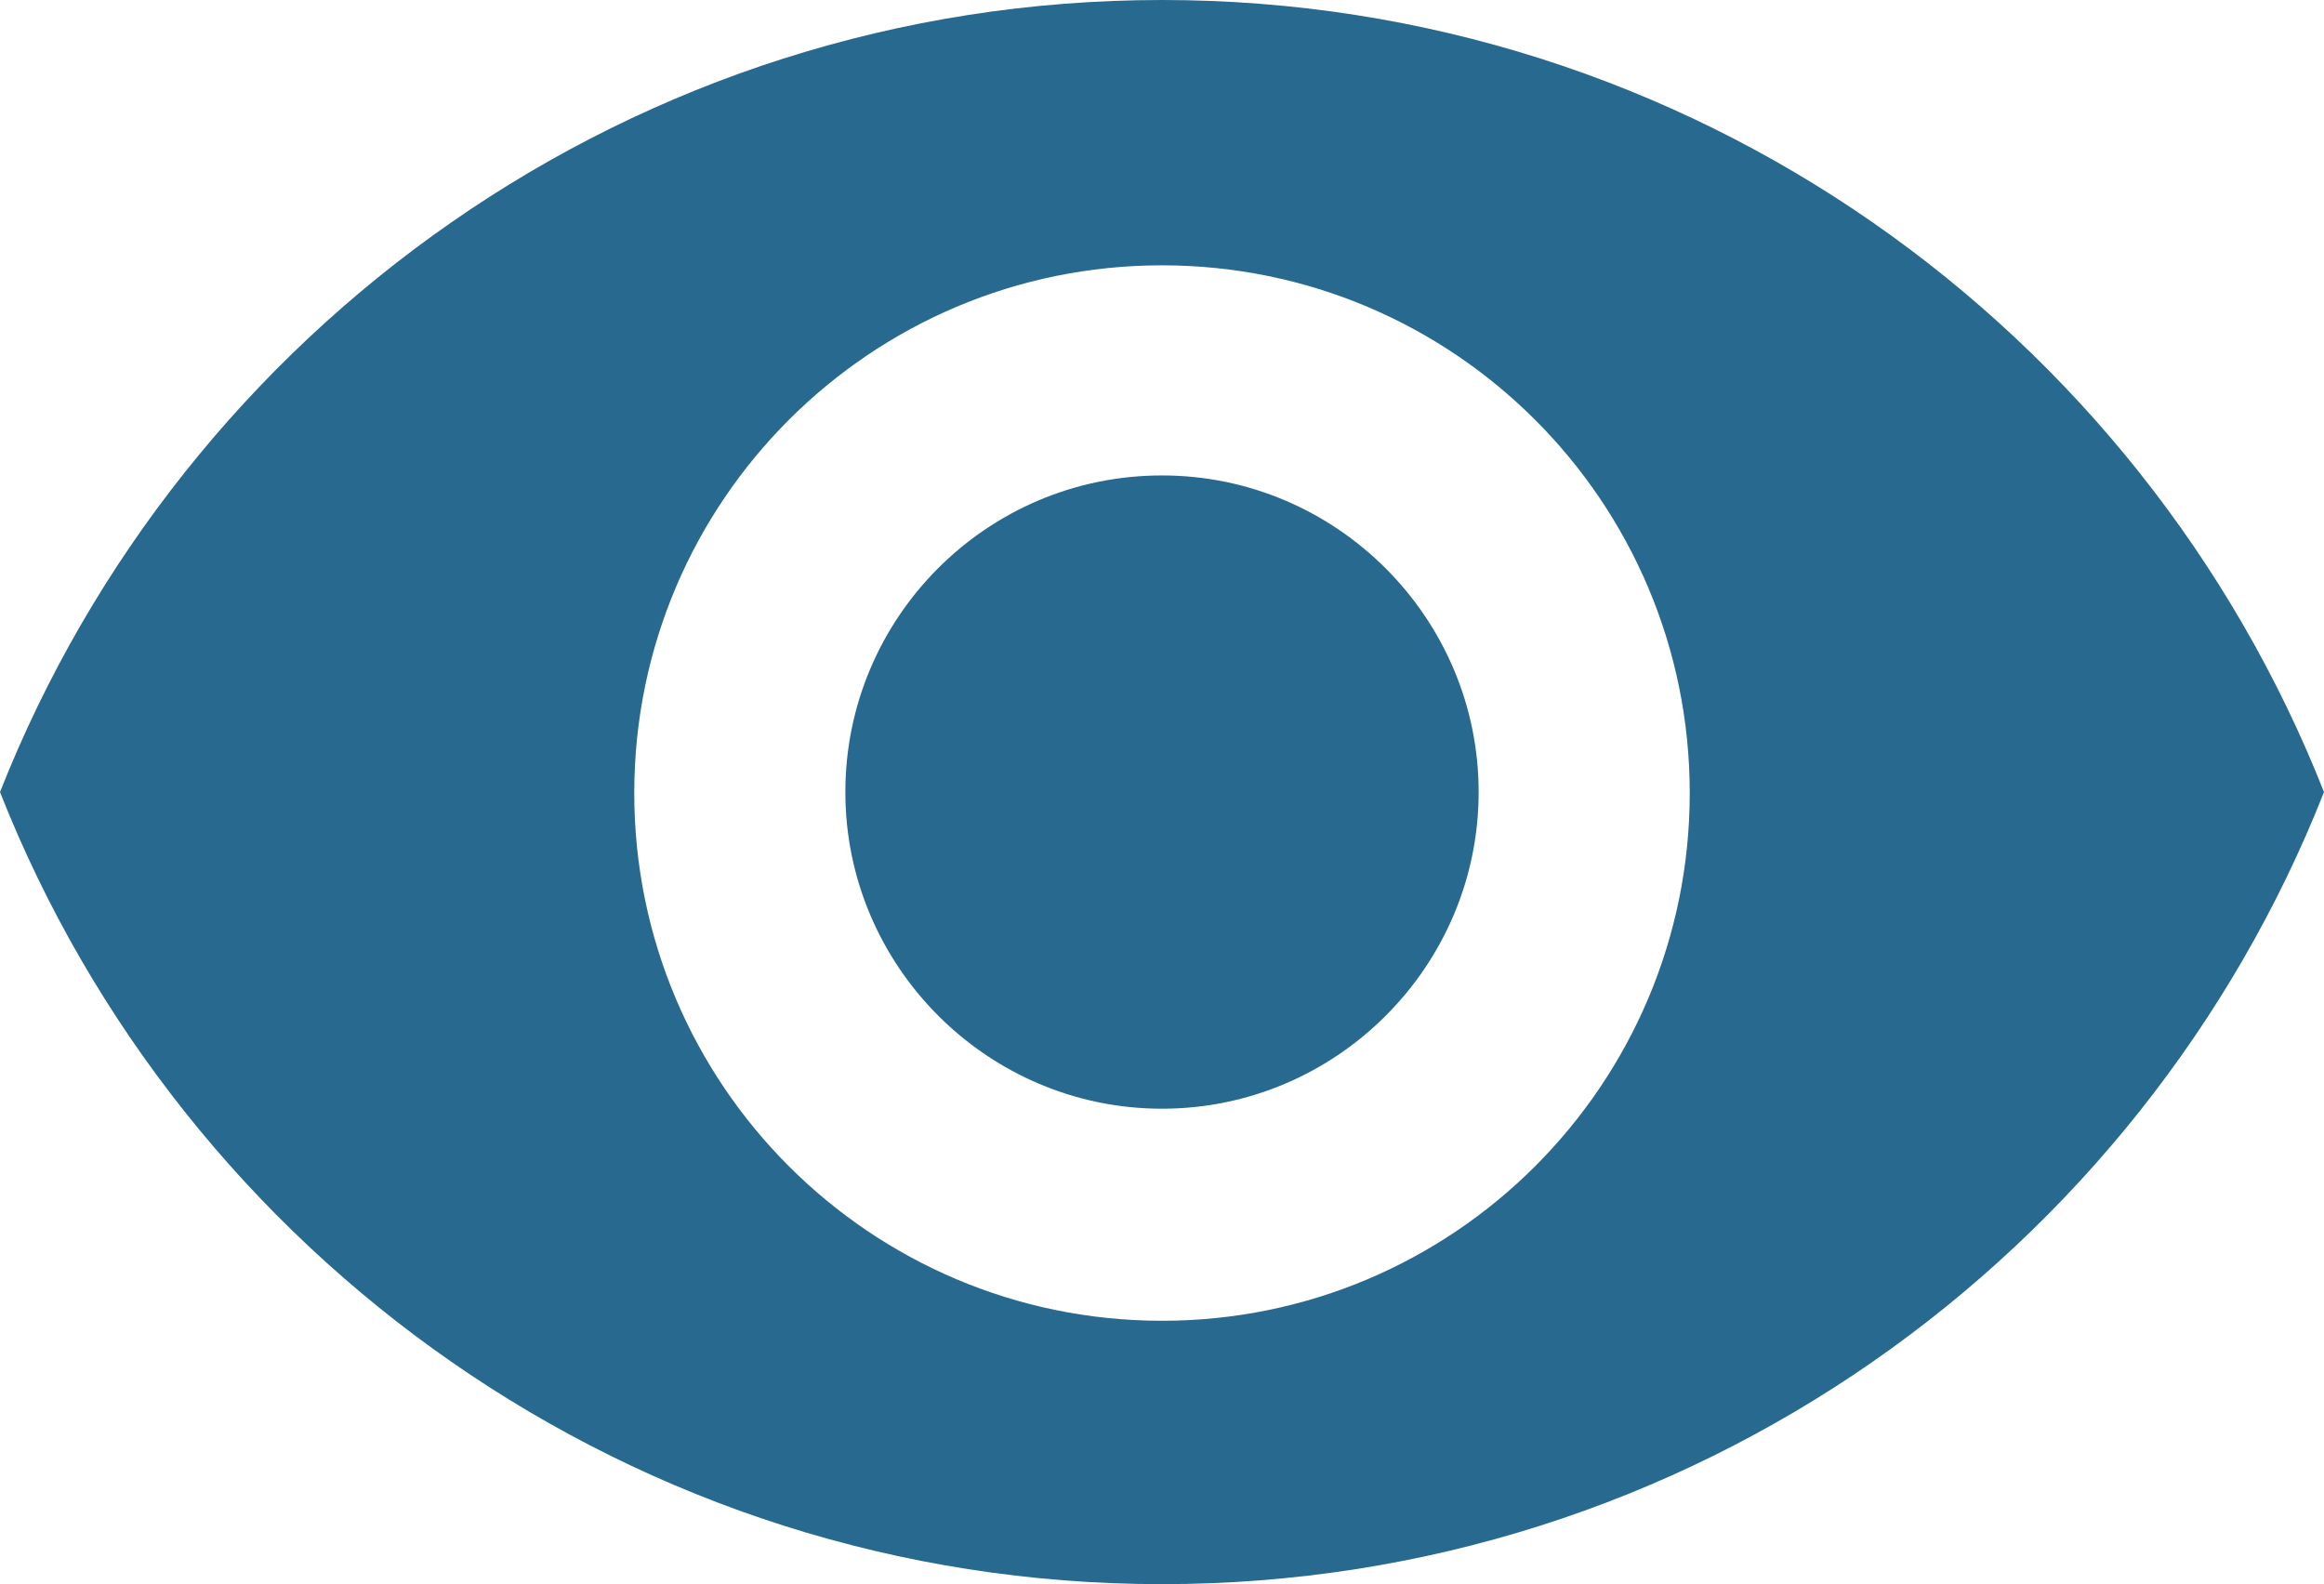
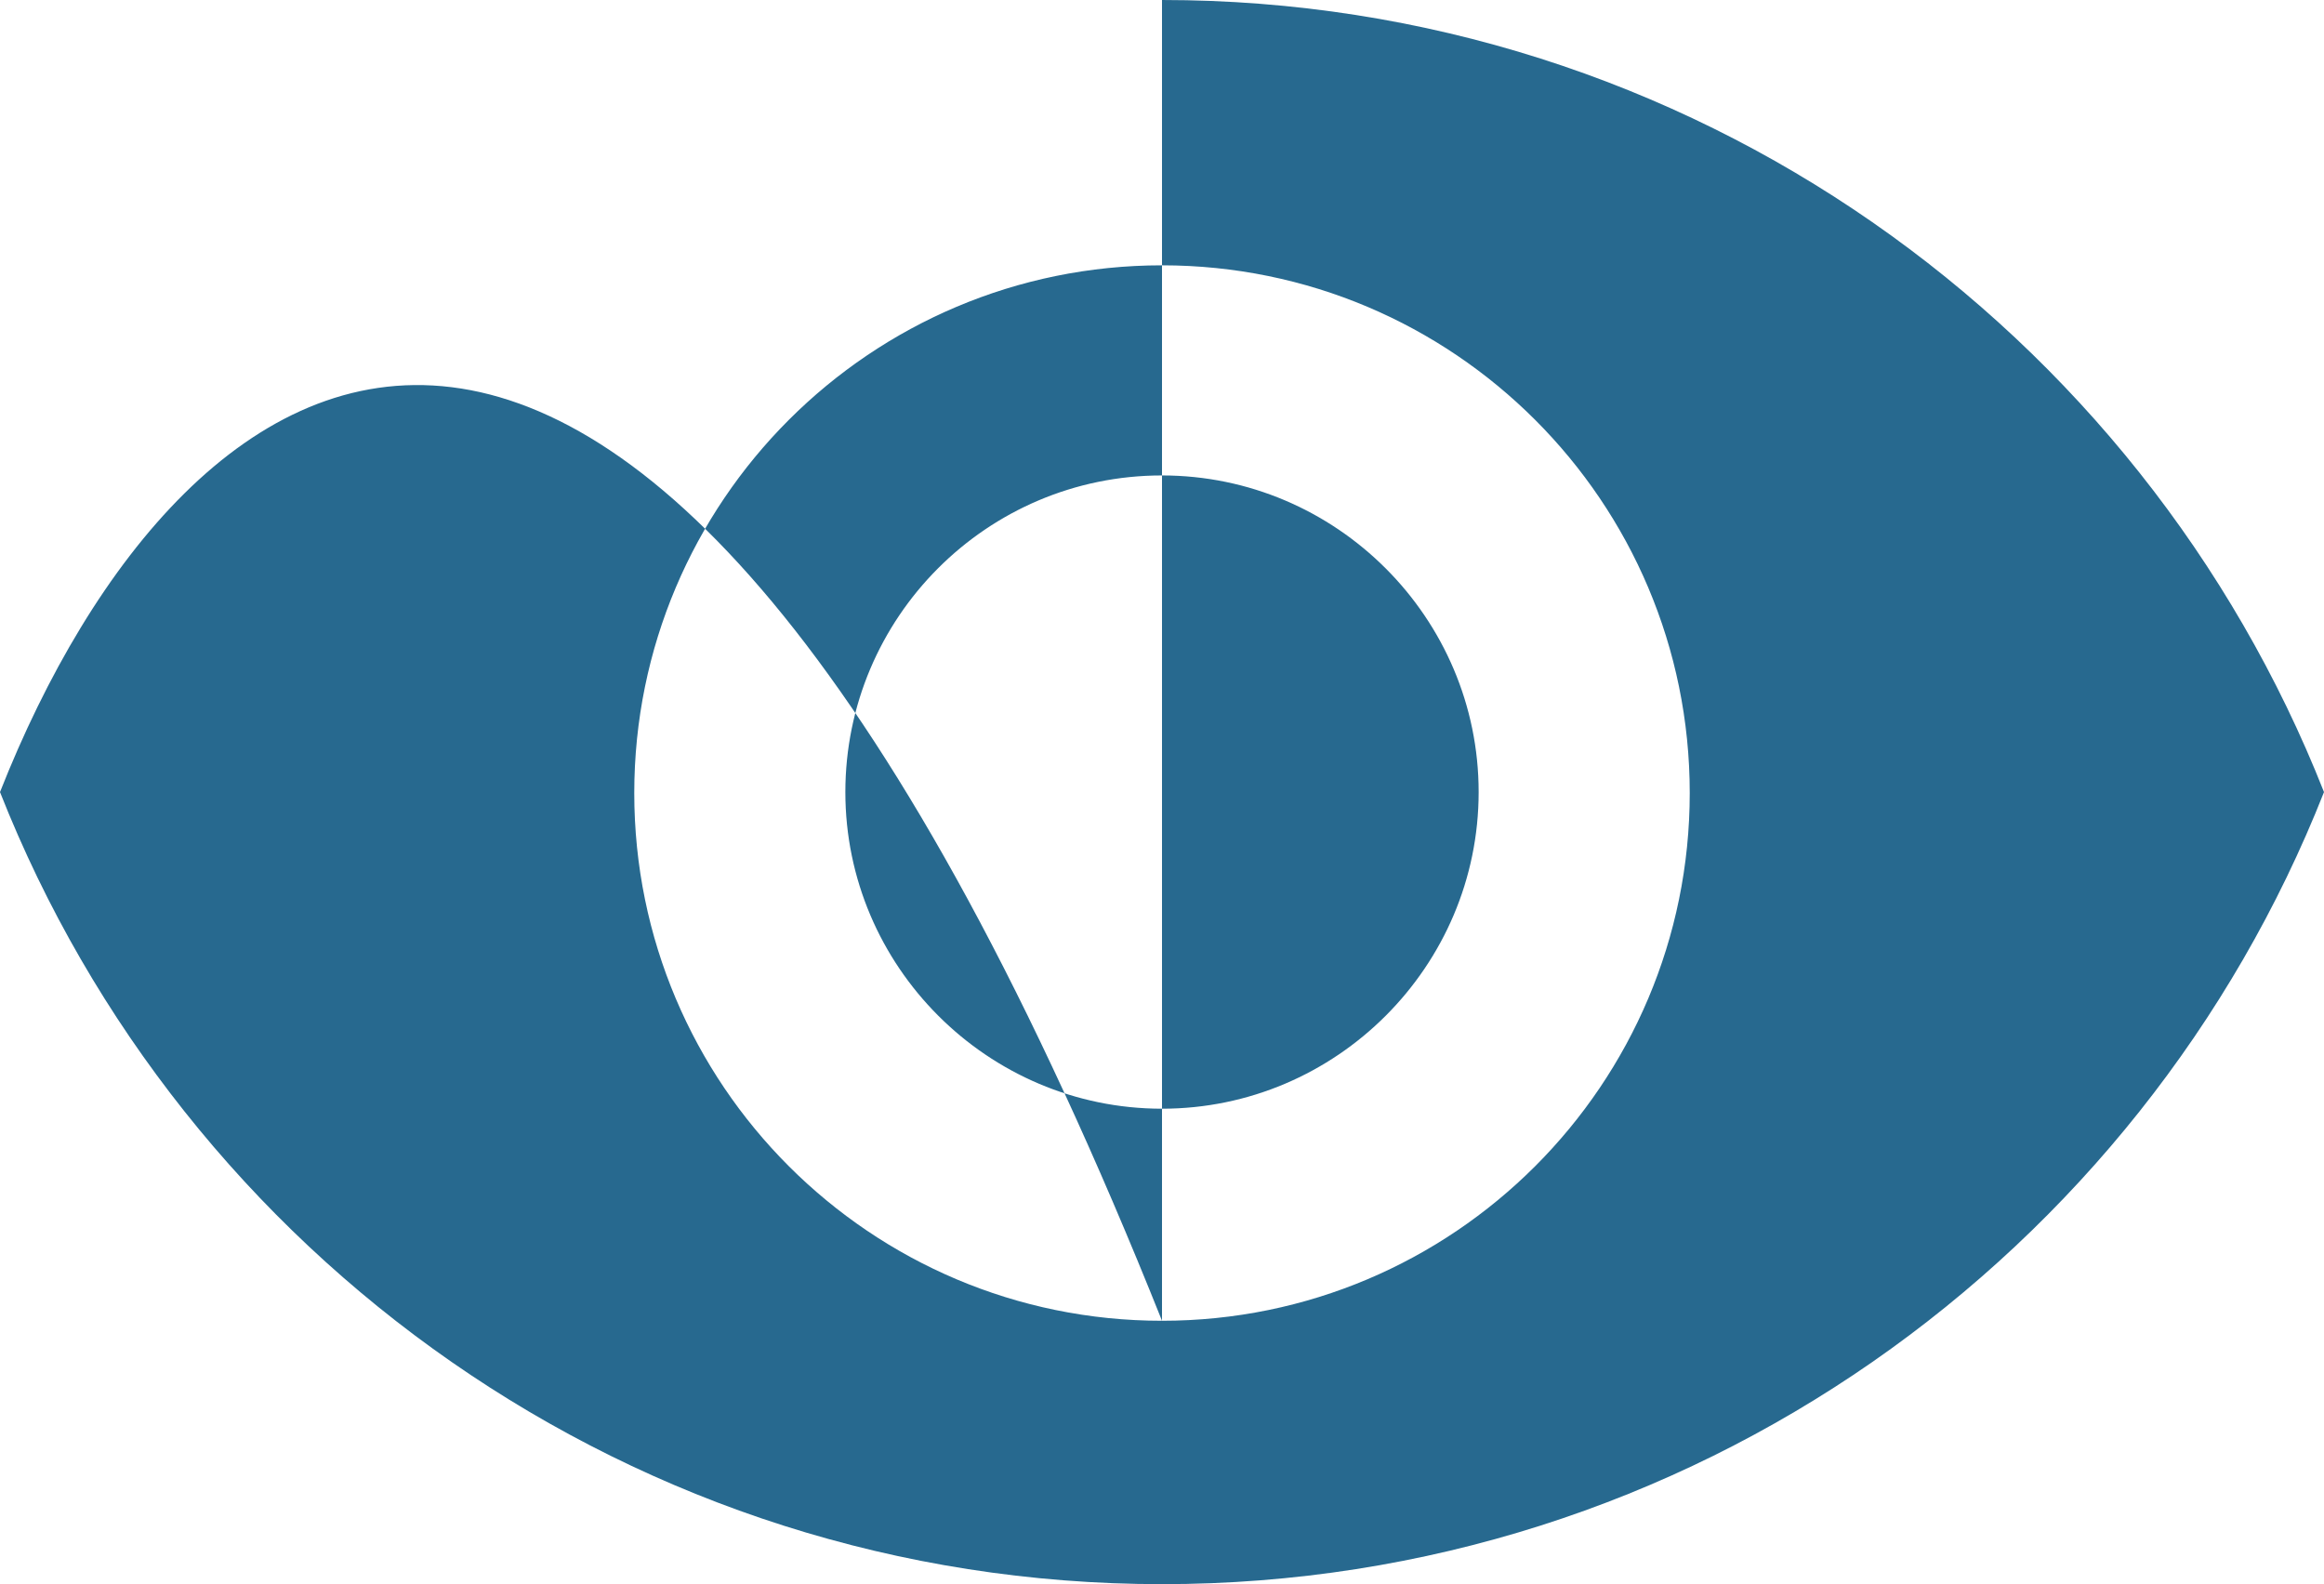
<svg xmlns="http://www.w3.org/2000/svg" id="b" data-name="Layer 2" viewBox="0 0 24 16.36">
  <defs>
    <style>
      .d {
        fill: #27698f;
        stroke-width: 0px;
      }
    </style>
  </defs>
  <g id="c" data-name="Layer 1">
-     <path class="d" d="M12,4.91c-1.81,0-3.27,1.47-3.27,3.27s1.47,3.27,3.27,3.27,3.27-1.47,3.27-3.27-1.47-3.27-3.27-3.27M12,13.64c-3.01,0-5.45-2.44-5.45-5.45s2.44-5.45,5.45-5.45,5.45,2.44,5.45,5.45-2.44,5.45-5.45,5.45M12,0C6.55,0,1.89,3.39,0,8.18c1.89,4.79,6.55,8.18,12,8.18s10.11-3.39,12-8.18C22.11,3.39,17.45,0,12,0Z" />
+     <path class="d" d="M12,4.91c-1.81,0-3.27,1.47-3.27,3.27s1.47,3.27,3.27,3.27,3.27-1.47,3.27-3.27-1.47-3.27-3.27-3.27M12,13.64c-3.01,0-5.45-2.44-5.45-5.45s2.44-5.45,5.45-5.45,5.45,2.44,5.45,5.45-2.44,5.45-5.45,5.45C6.55,0,1.89,3.39,0,8.18c1.89,4.79,6.55,8.18,12,8.18s10.11-3.39,12-8.18C22.11,3.39,17.45,0,12,0Z" />
  </g>
</svg>